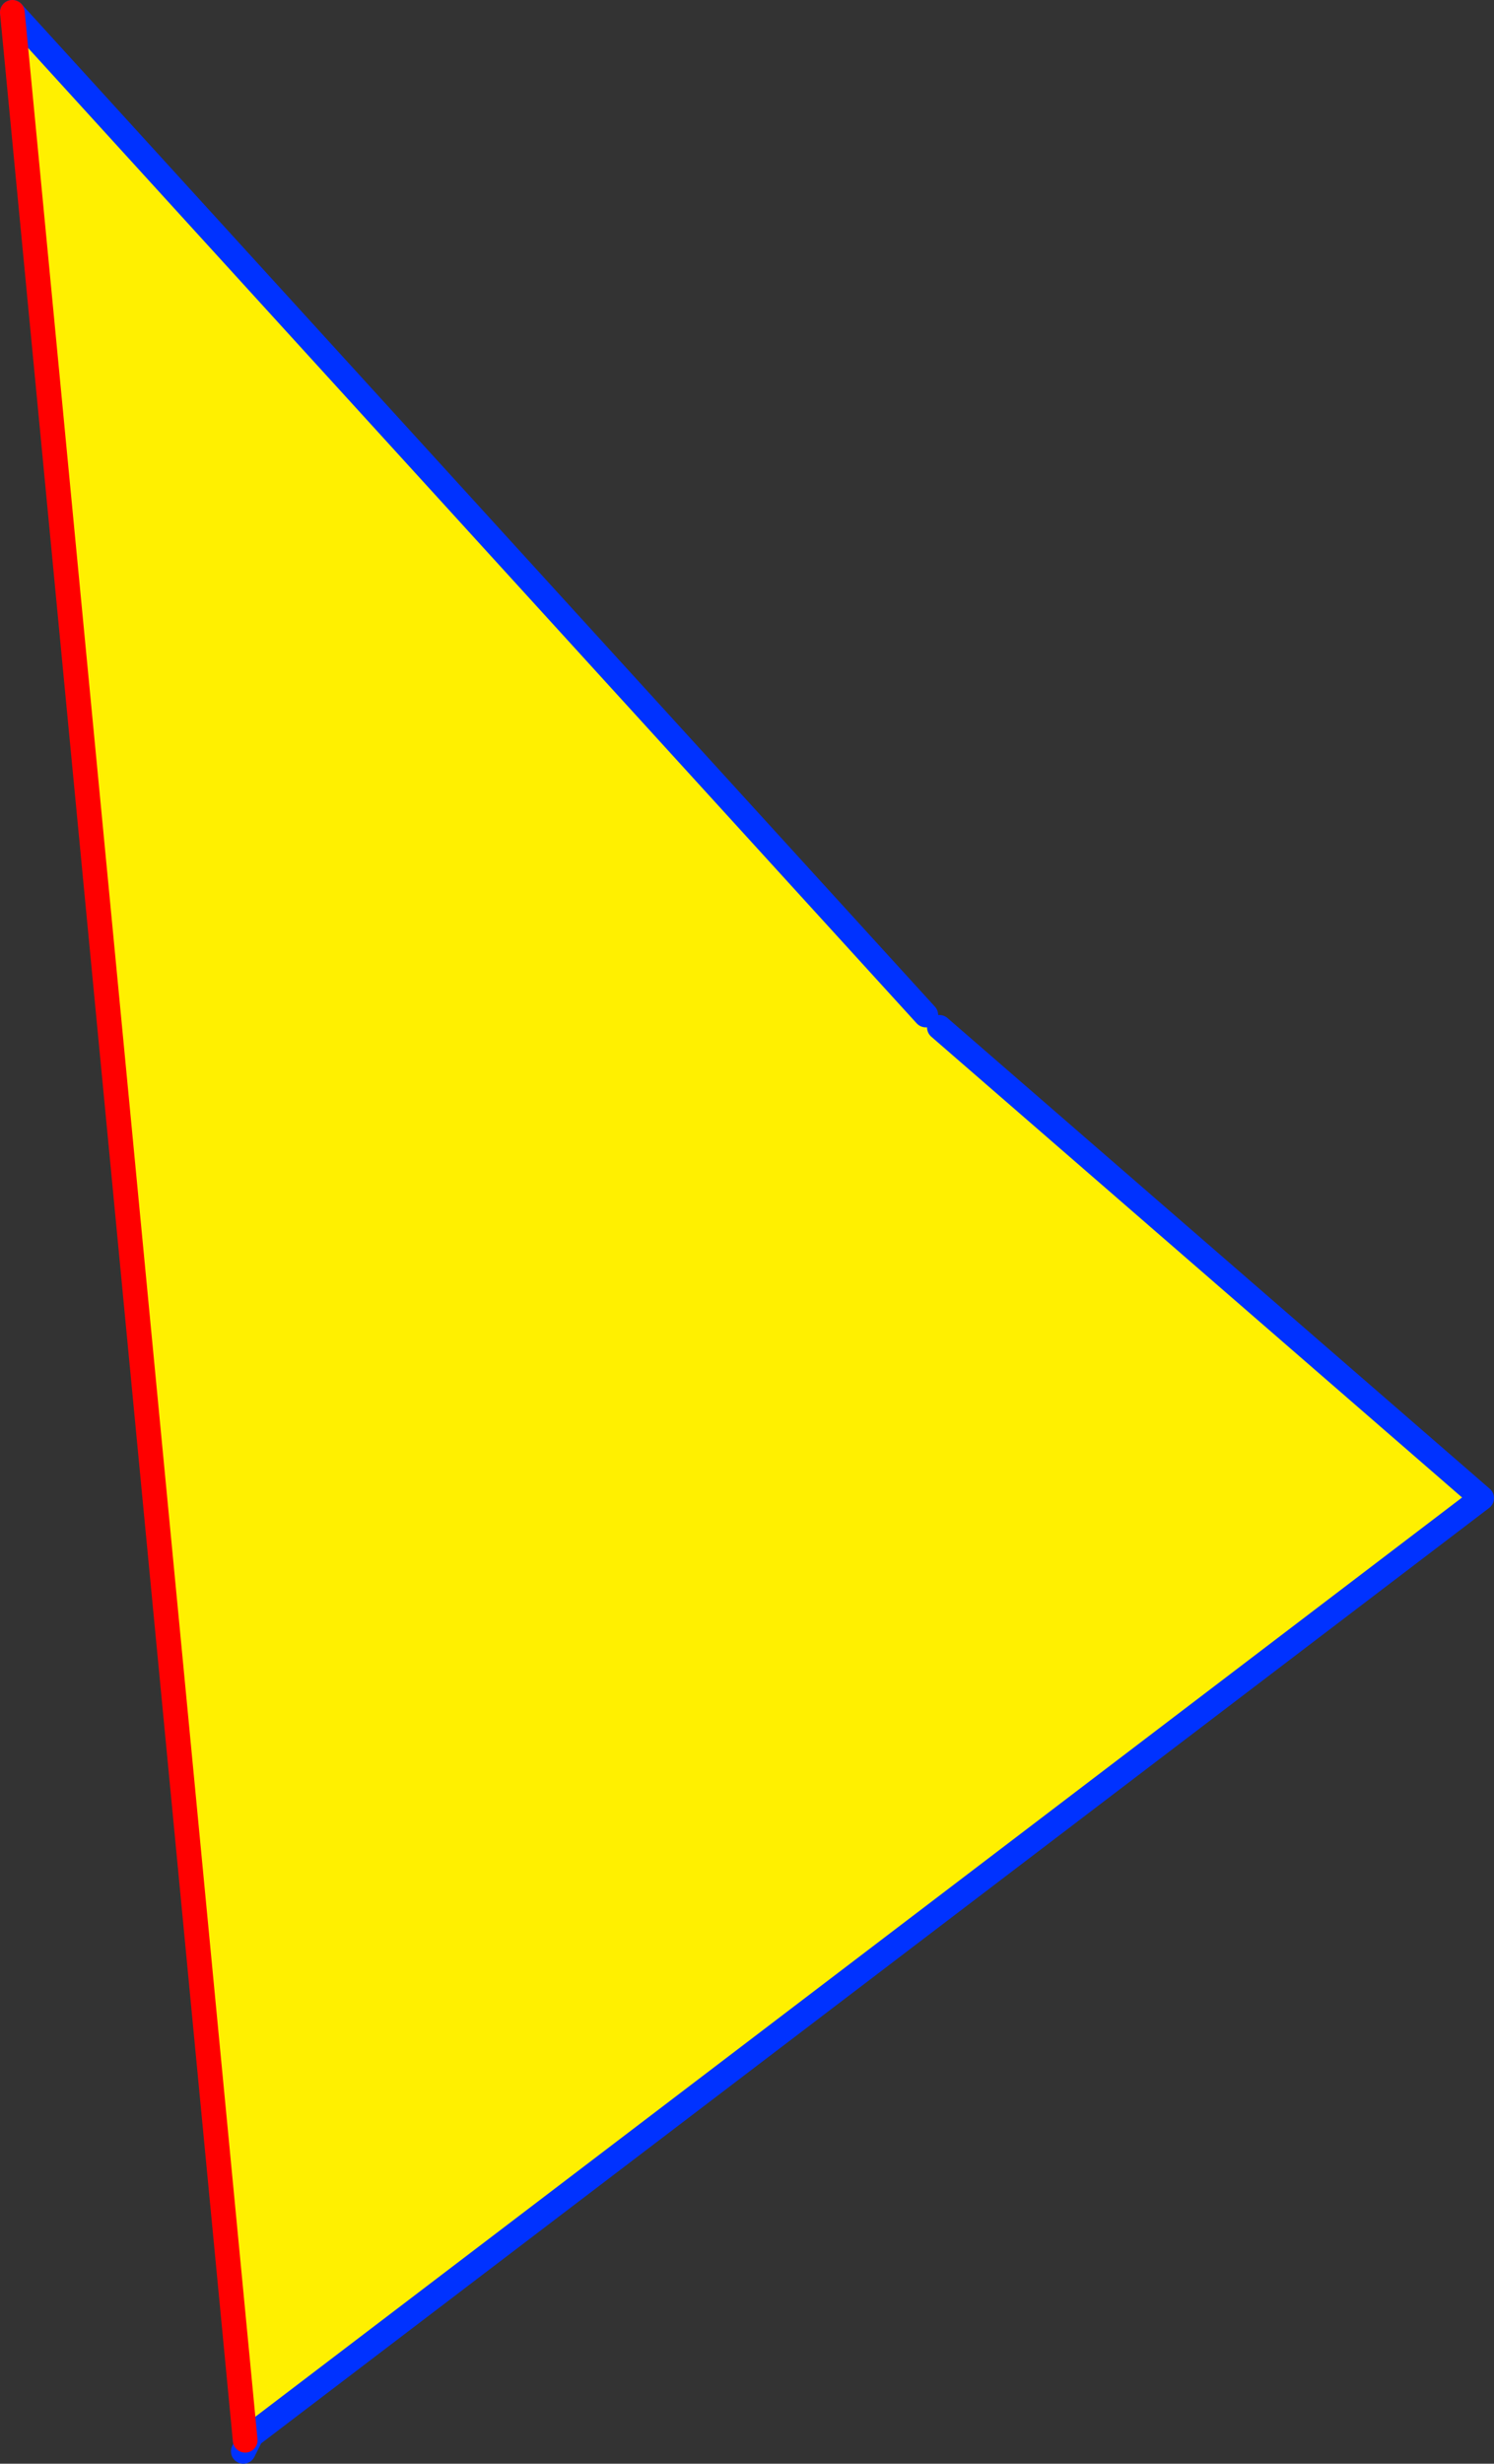
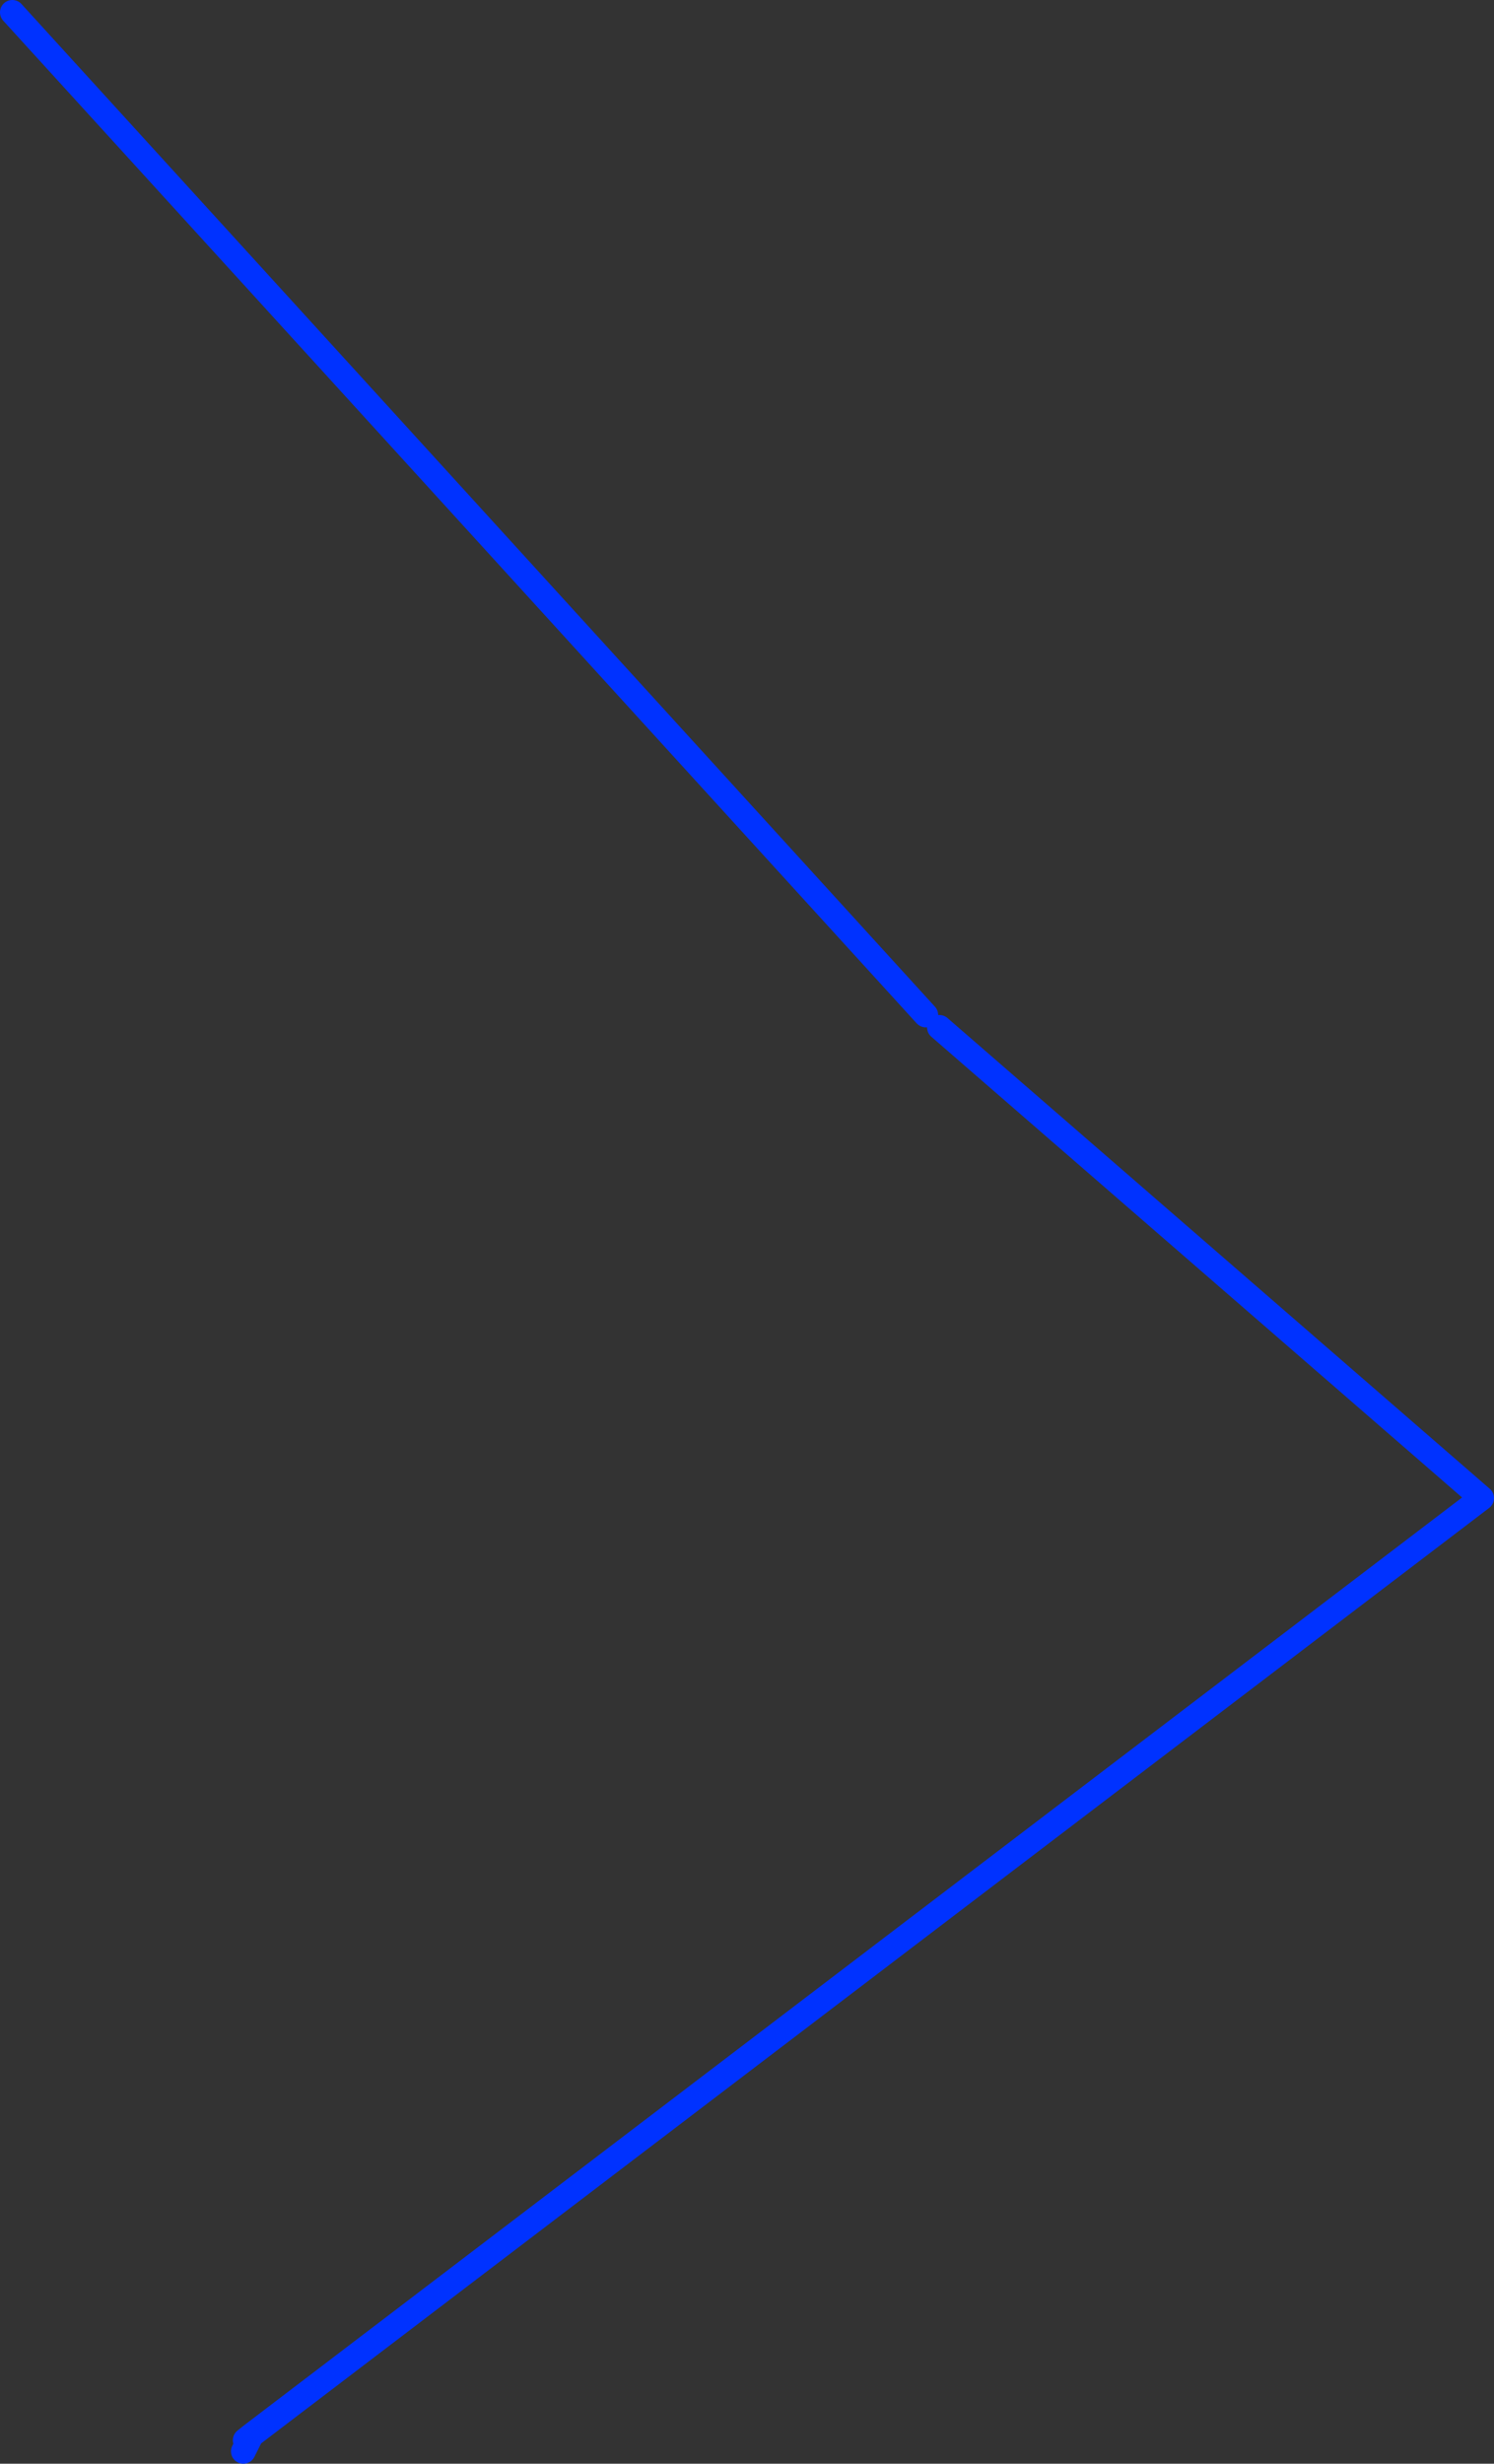
<svg xmlns="http://www.w3.org/2000/svg" height="199.4px" width="120.95px">
  <rect width="100%" height="100%" fill="#333333" stroke="none" />
  <g transform="matrix(1.0, 0.0, 0.0, 1.0, 66.7, 143.4)">
-     <path d="M8.25 -61.25 L9.35 -60.25 53.25 -22.15 -46.35 53.7 -46.85 54.1 -65.7 -142.4 8.25 -61.25" fill="#fff000" fill-rule="evenodd" stroke="none" />
    <path d="M8.25 -61.25 L-65.7 -142.4 M-46.85 54.1 L-46.35 53.7 53.25 -22.15 9.35 -60.25 M-46.35 53.7 L-47.0 55.0" fill="none" stroke="#0032ff" stroke-linecap="round" stroke-linejoin="round" stroke-width="2.0" />
-     <path d="M-65.7 -142.4 L-46.85 54.1" fill="none" stroke="#ff0000" stroke-linecap="round" stroke-linejoin="round" stroke-width="2.0" />
  </g>
</svg>